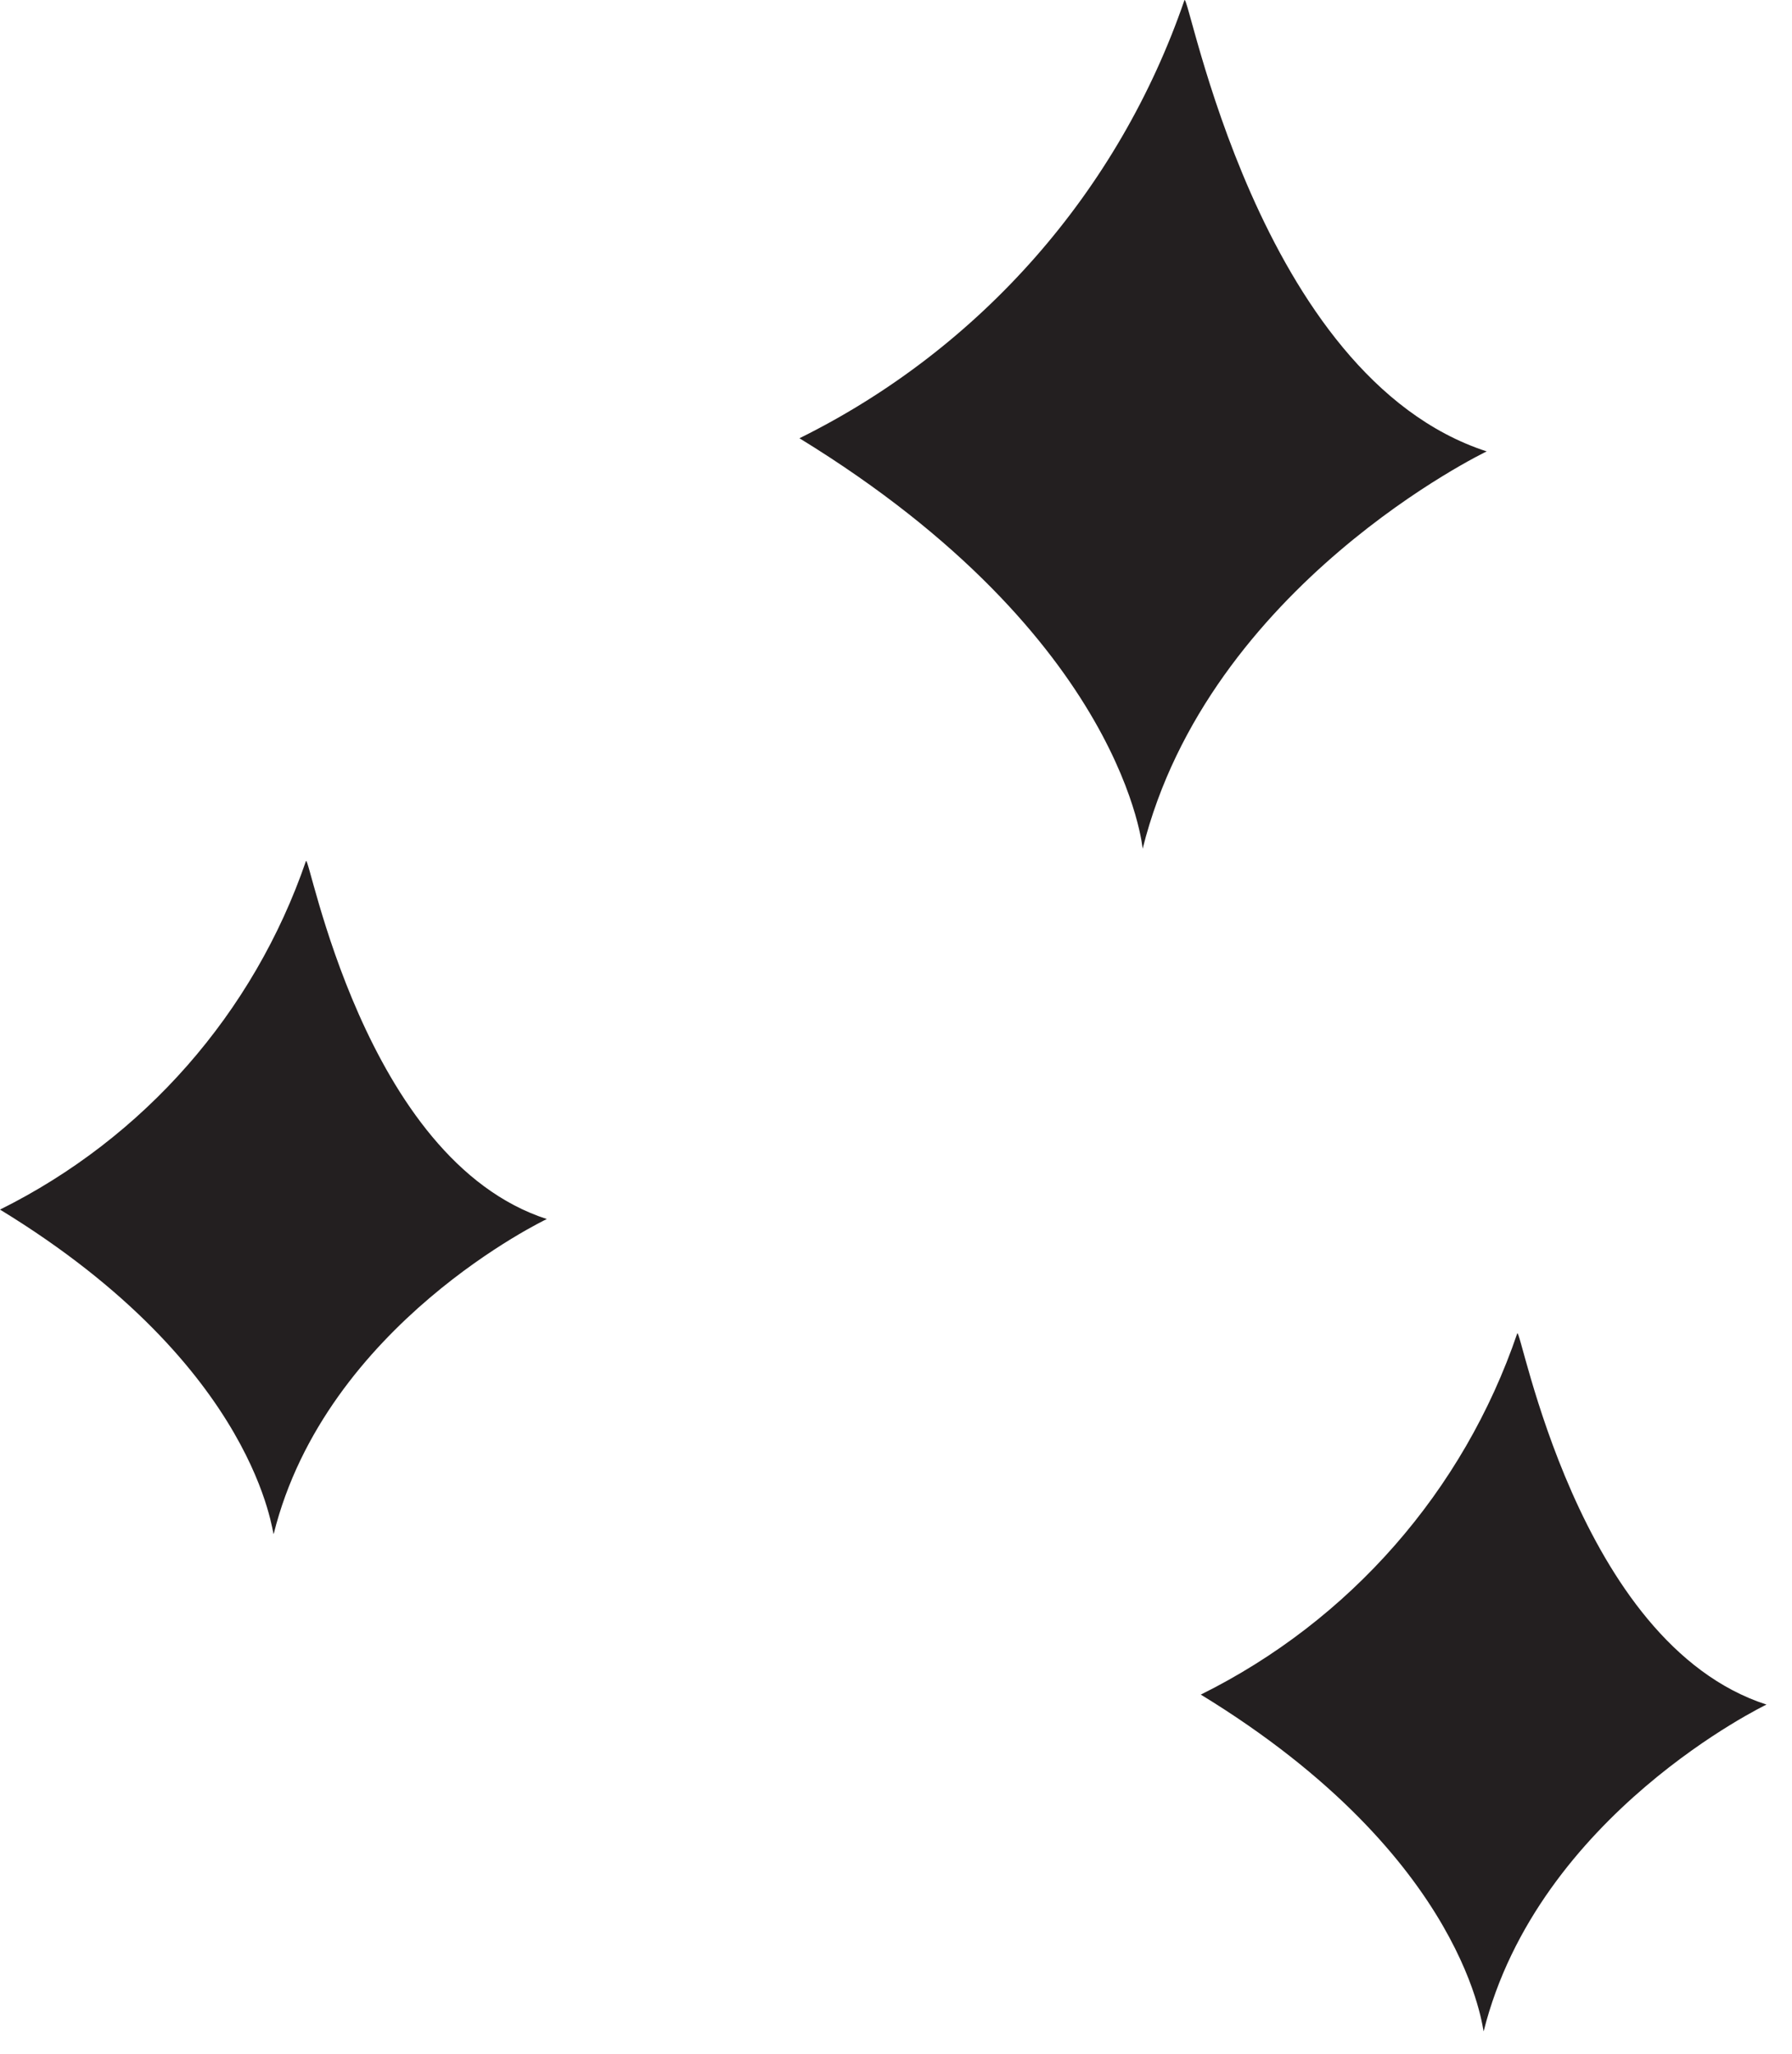
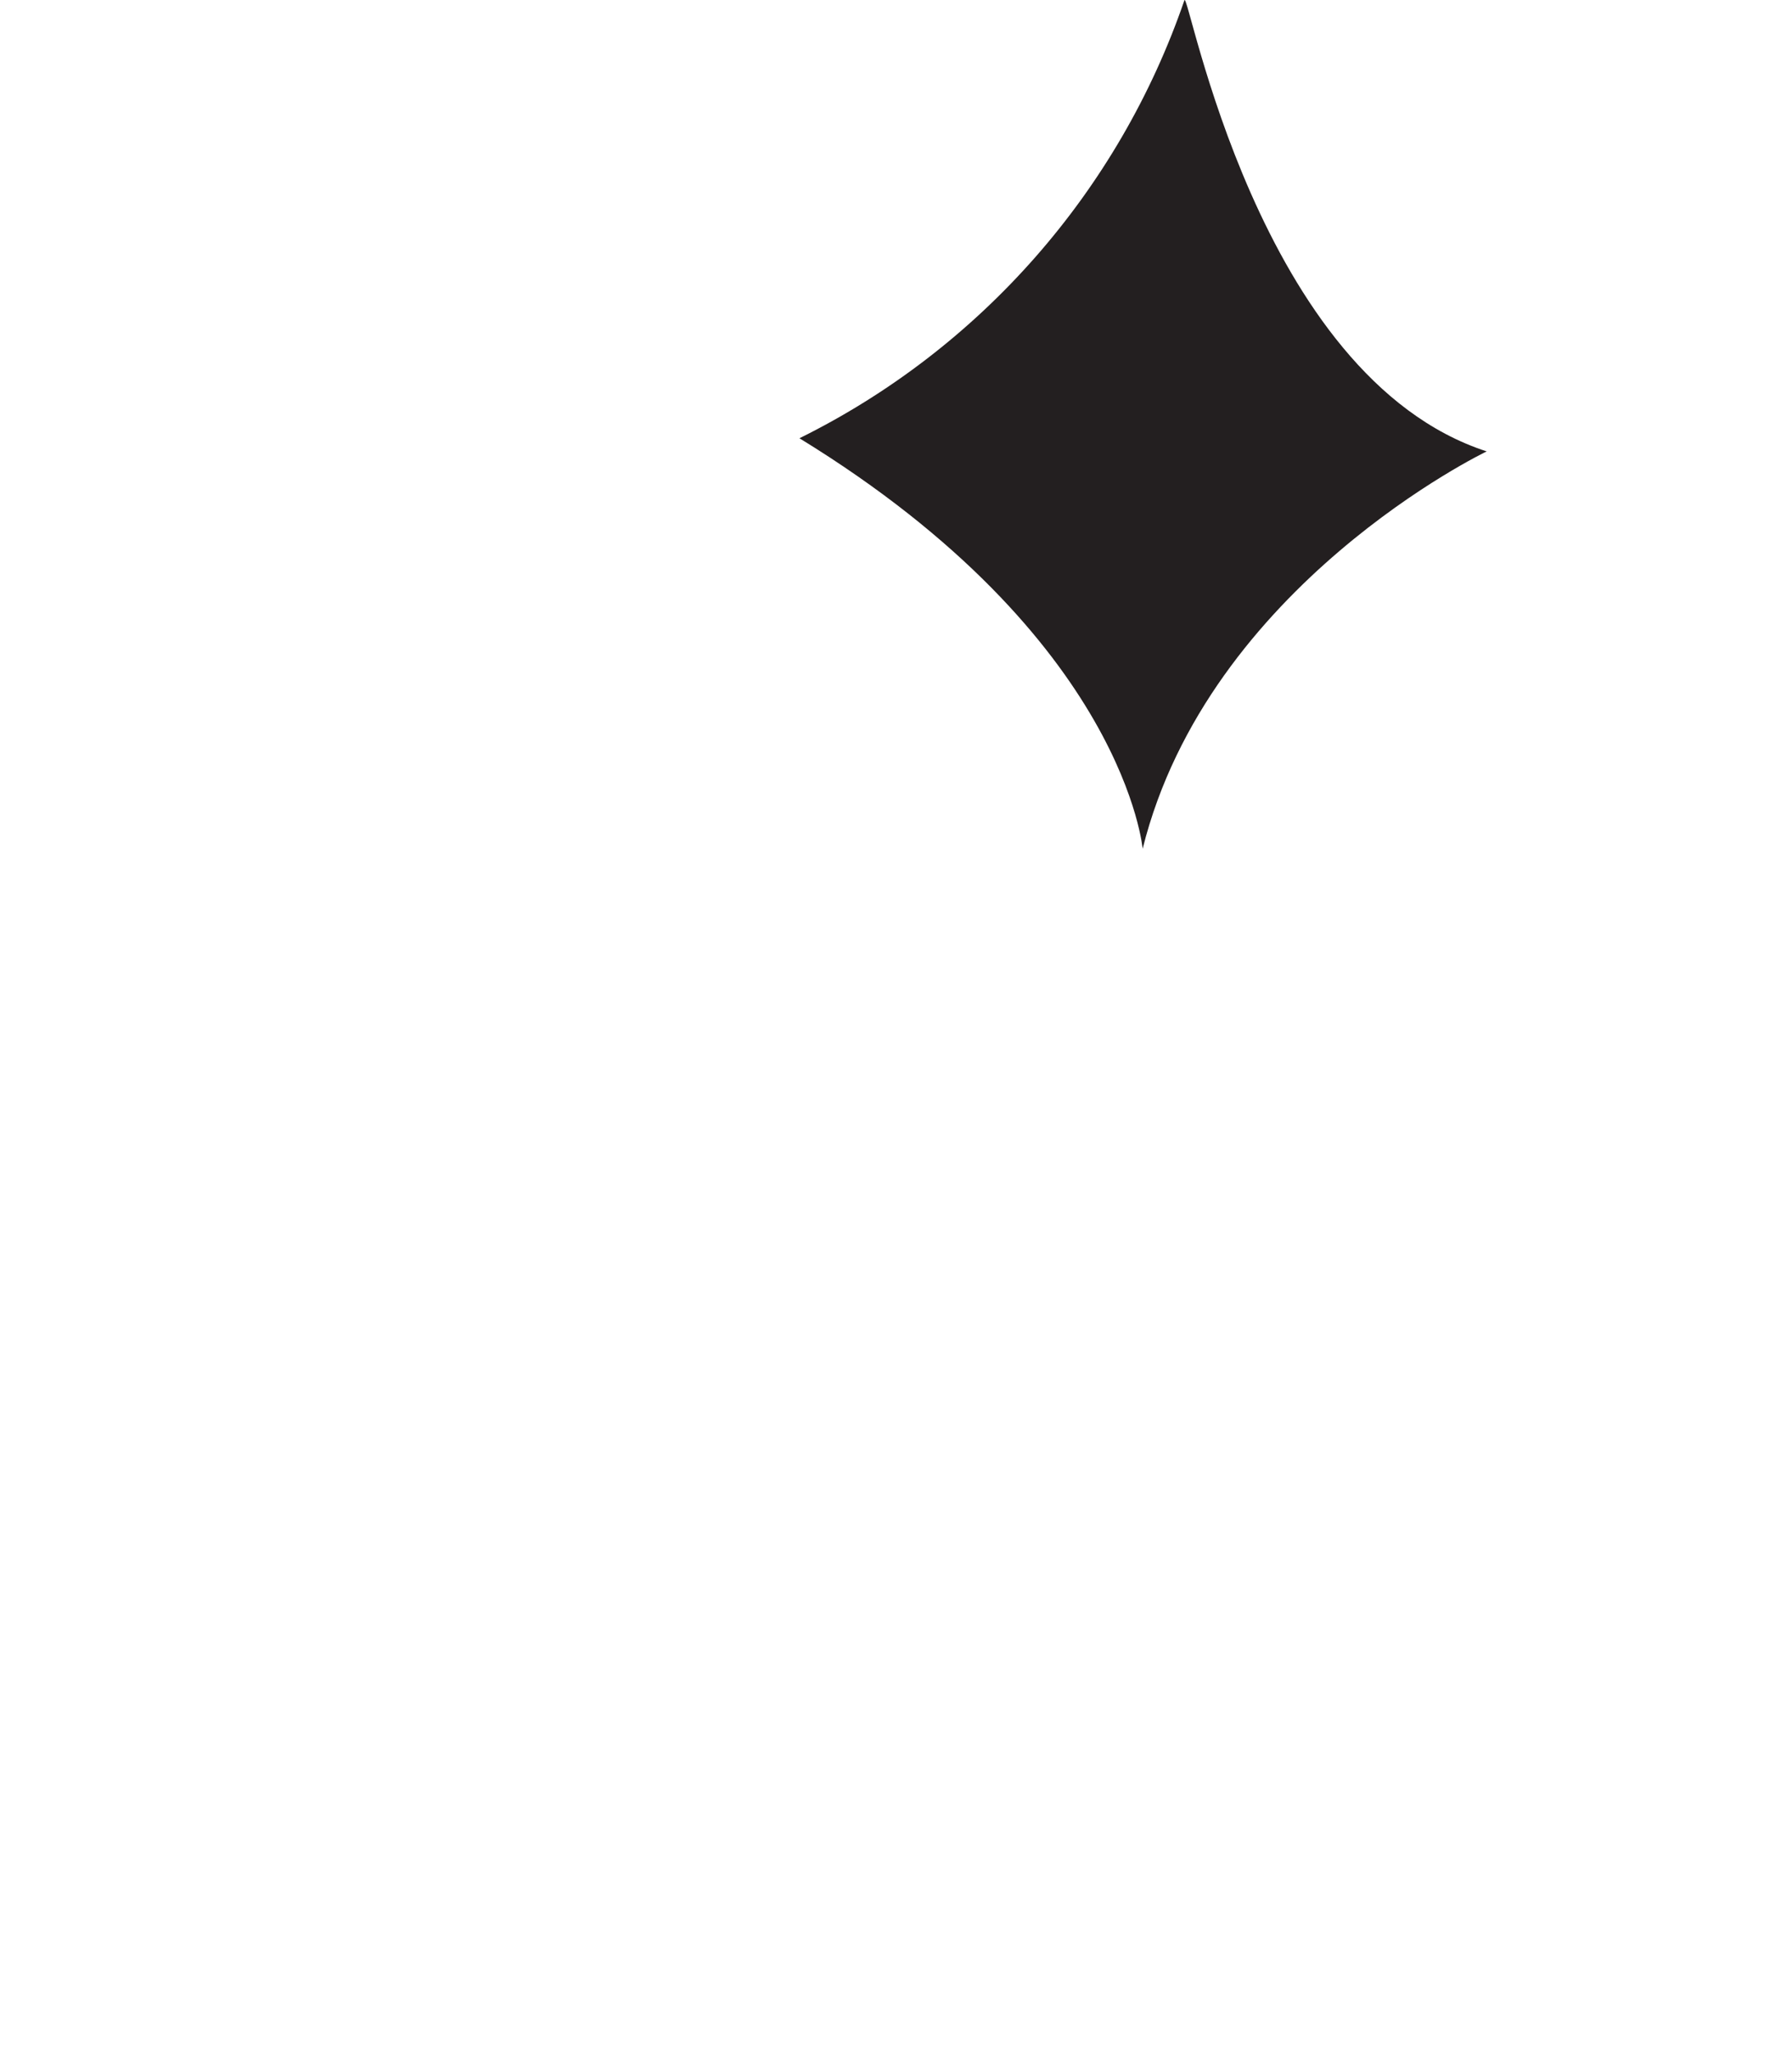
<svg xmlns="http://www.w3.org/2000/svg" width="48" height="55" viewBox="0 0 48 55" fill="none">
  <path d="M21.414 11.737C26.262 9.338 29.968 5.123 31.725 0.007C31.837 -0.302 33.665 10.086 39.822 12.089C39.822 12.089 32.371 15.659 30.607 22.73C30.614 22.828 30.186 17.114 21.414 11.737Z" fill="#231F20" />
-   <path d="M32.164 45.383C36.156 43.404 39.203 39.928 40.64 35.711C40.732 35.458 42.229 44.005 47.317 45.65C47.317 45.65 41.196 48.587 39.741 54.4C39.72 54.477 39.368 49.782 32.164 45.383Z" fill="#231F20" />
-   <path d="M0 32.394C3.853 30.481 6.797 27.128 8.195 23.06C8.28 22.807 9.734 31.058 14.647 32.647C14.647 32.647 8.729 35.458 7.331 41.081C7.296 41.172 6.958 36.639 0 32.394Z" fill="#231F20" />
</svg>